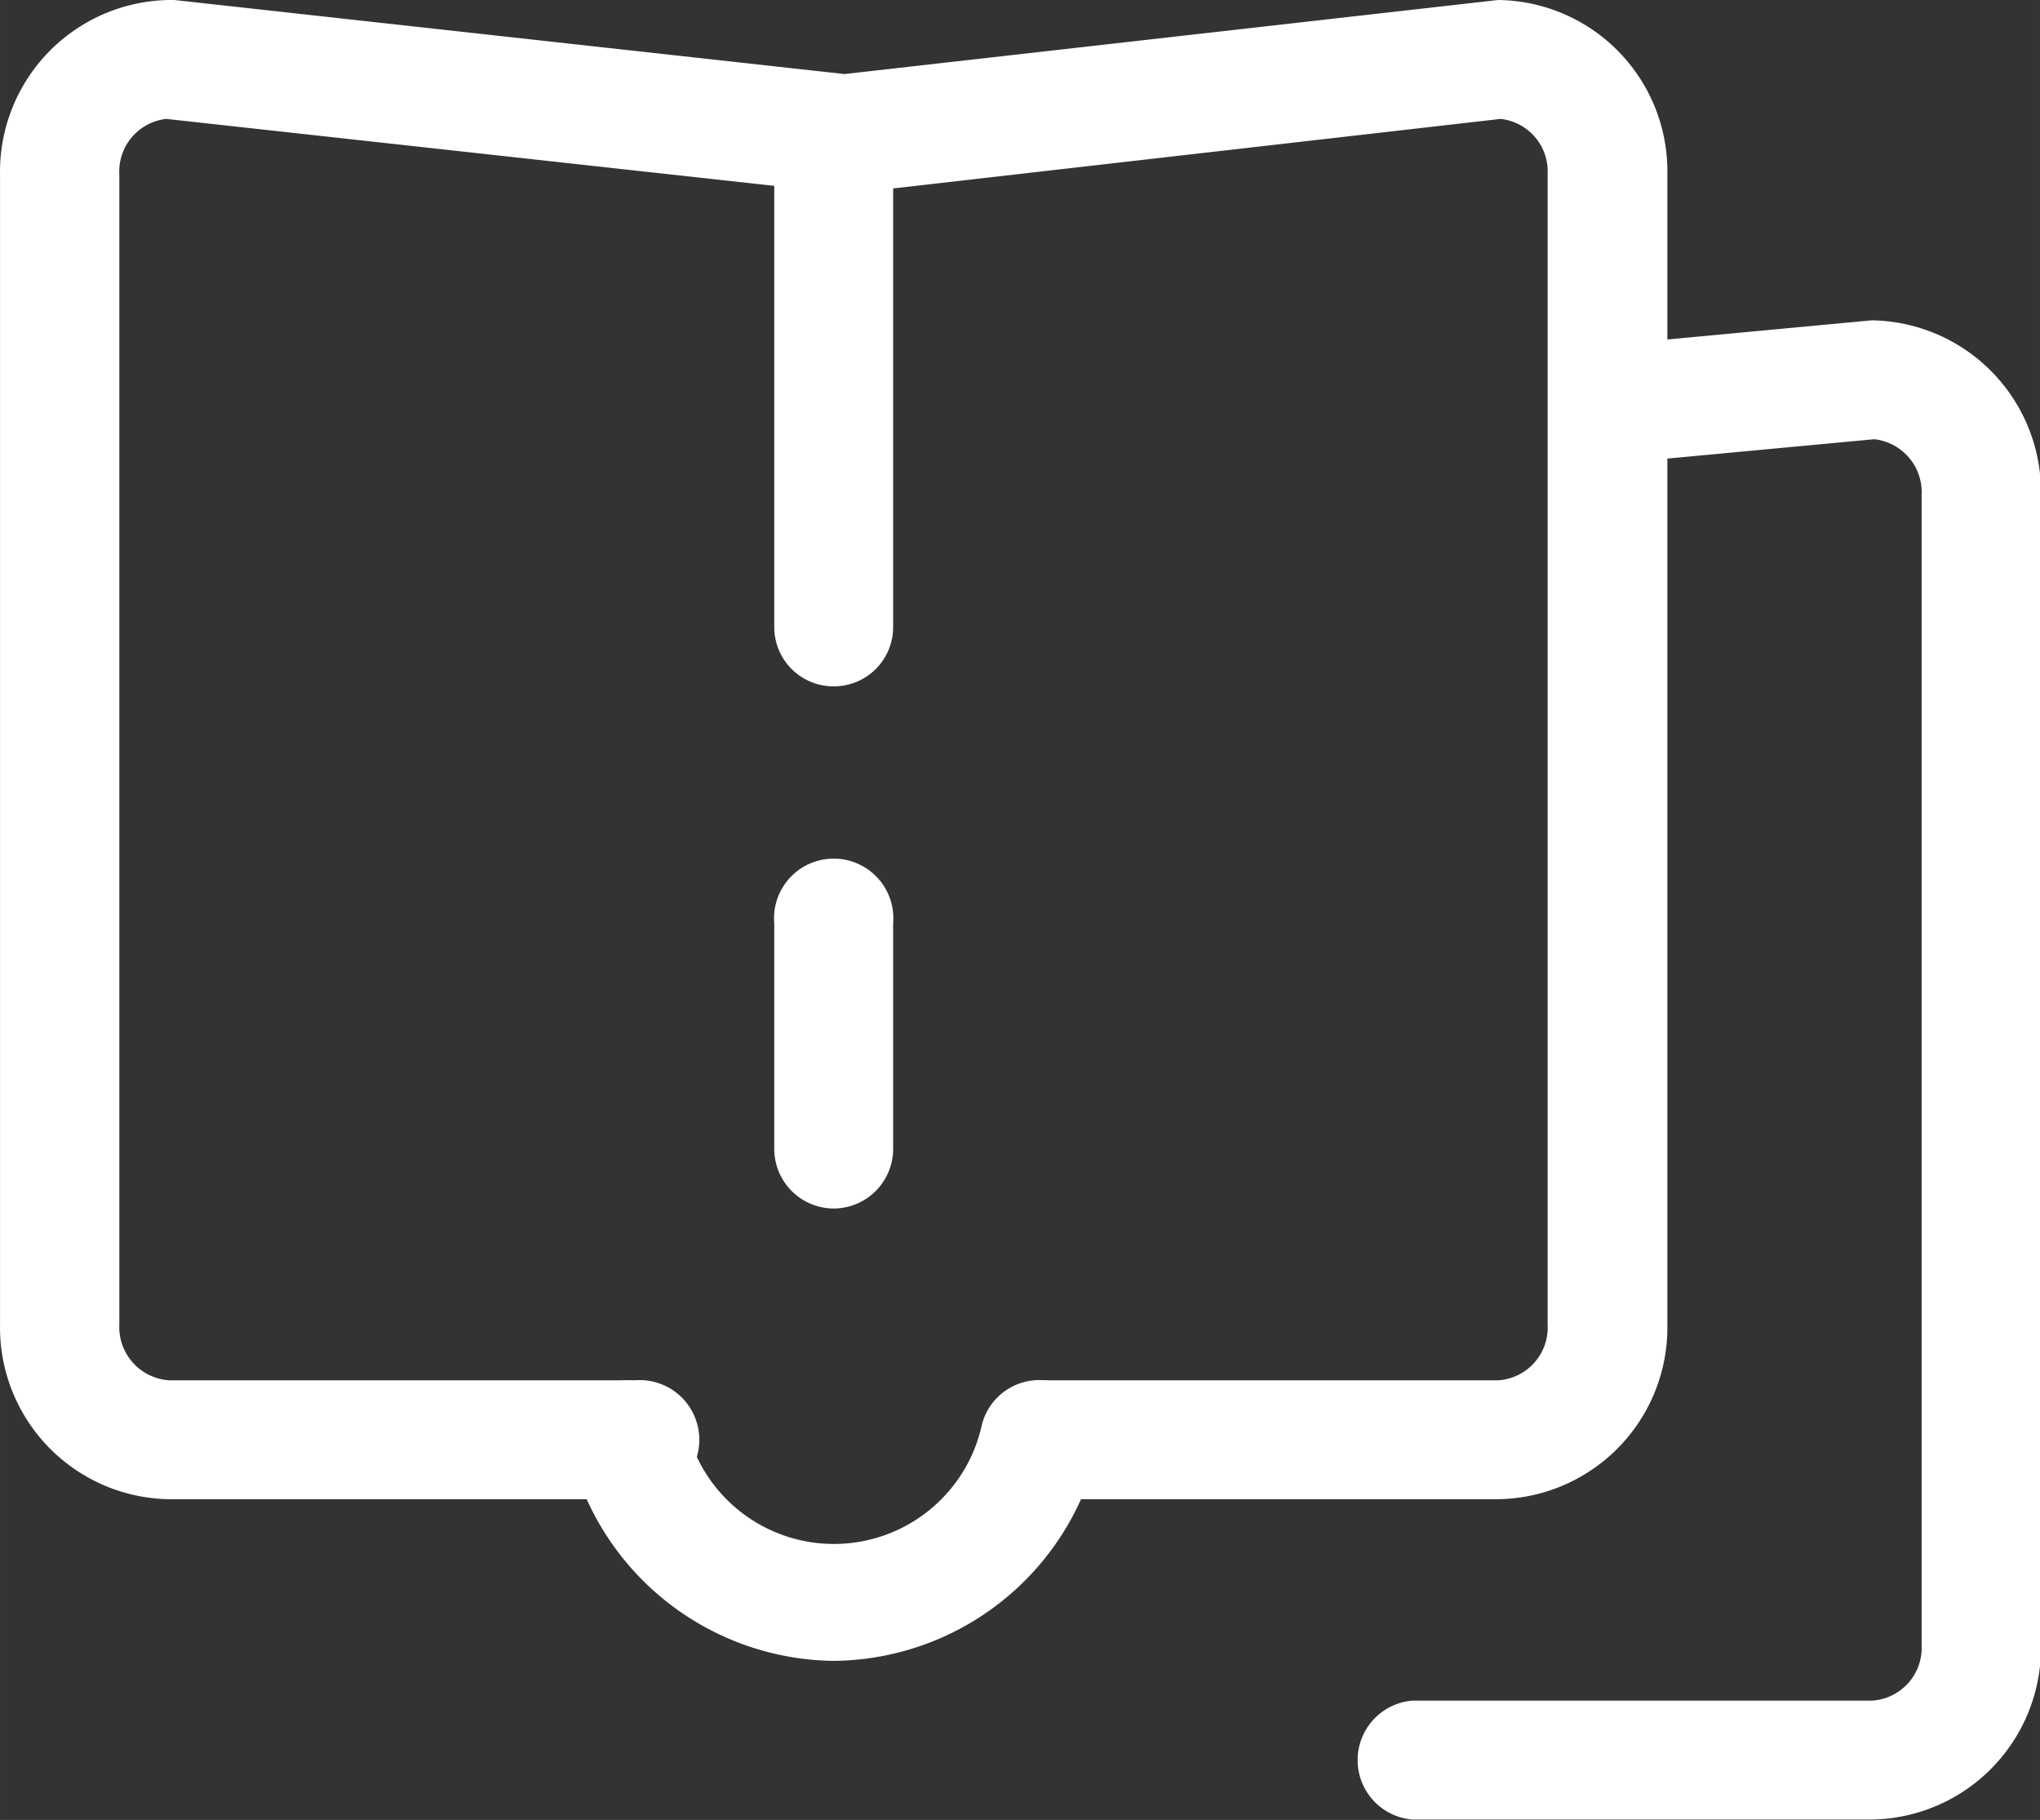
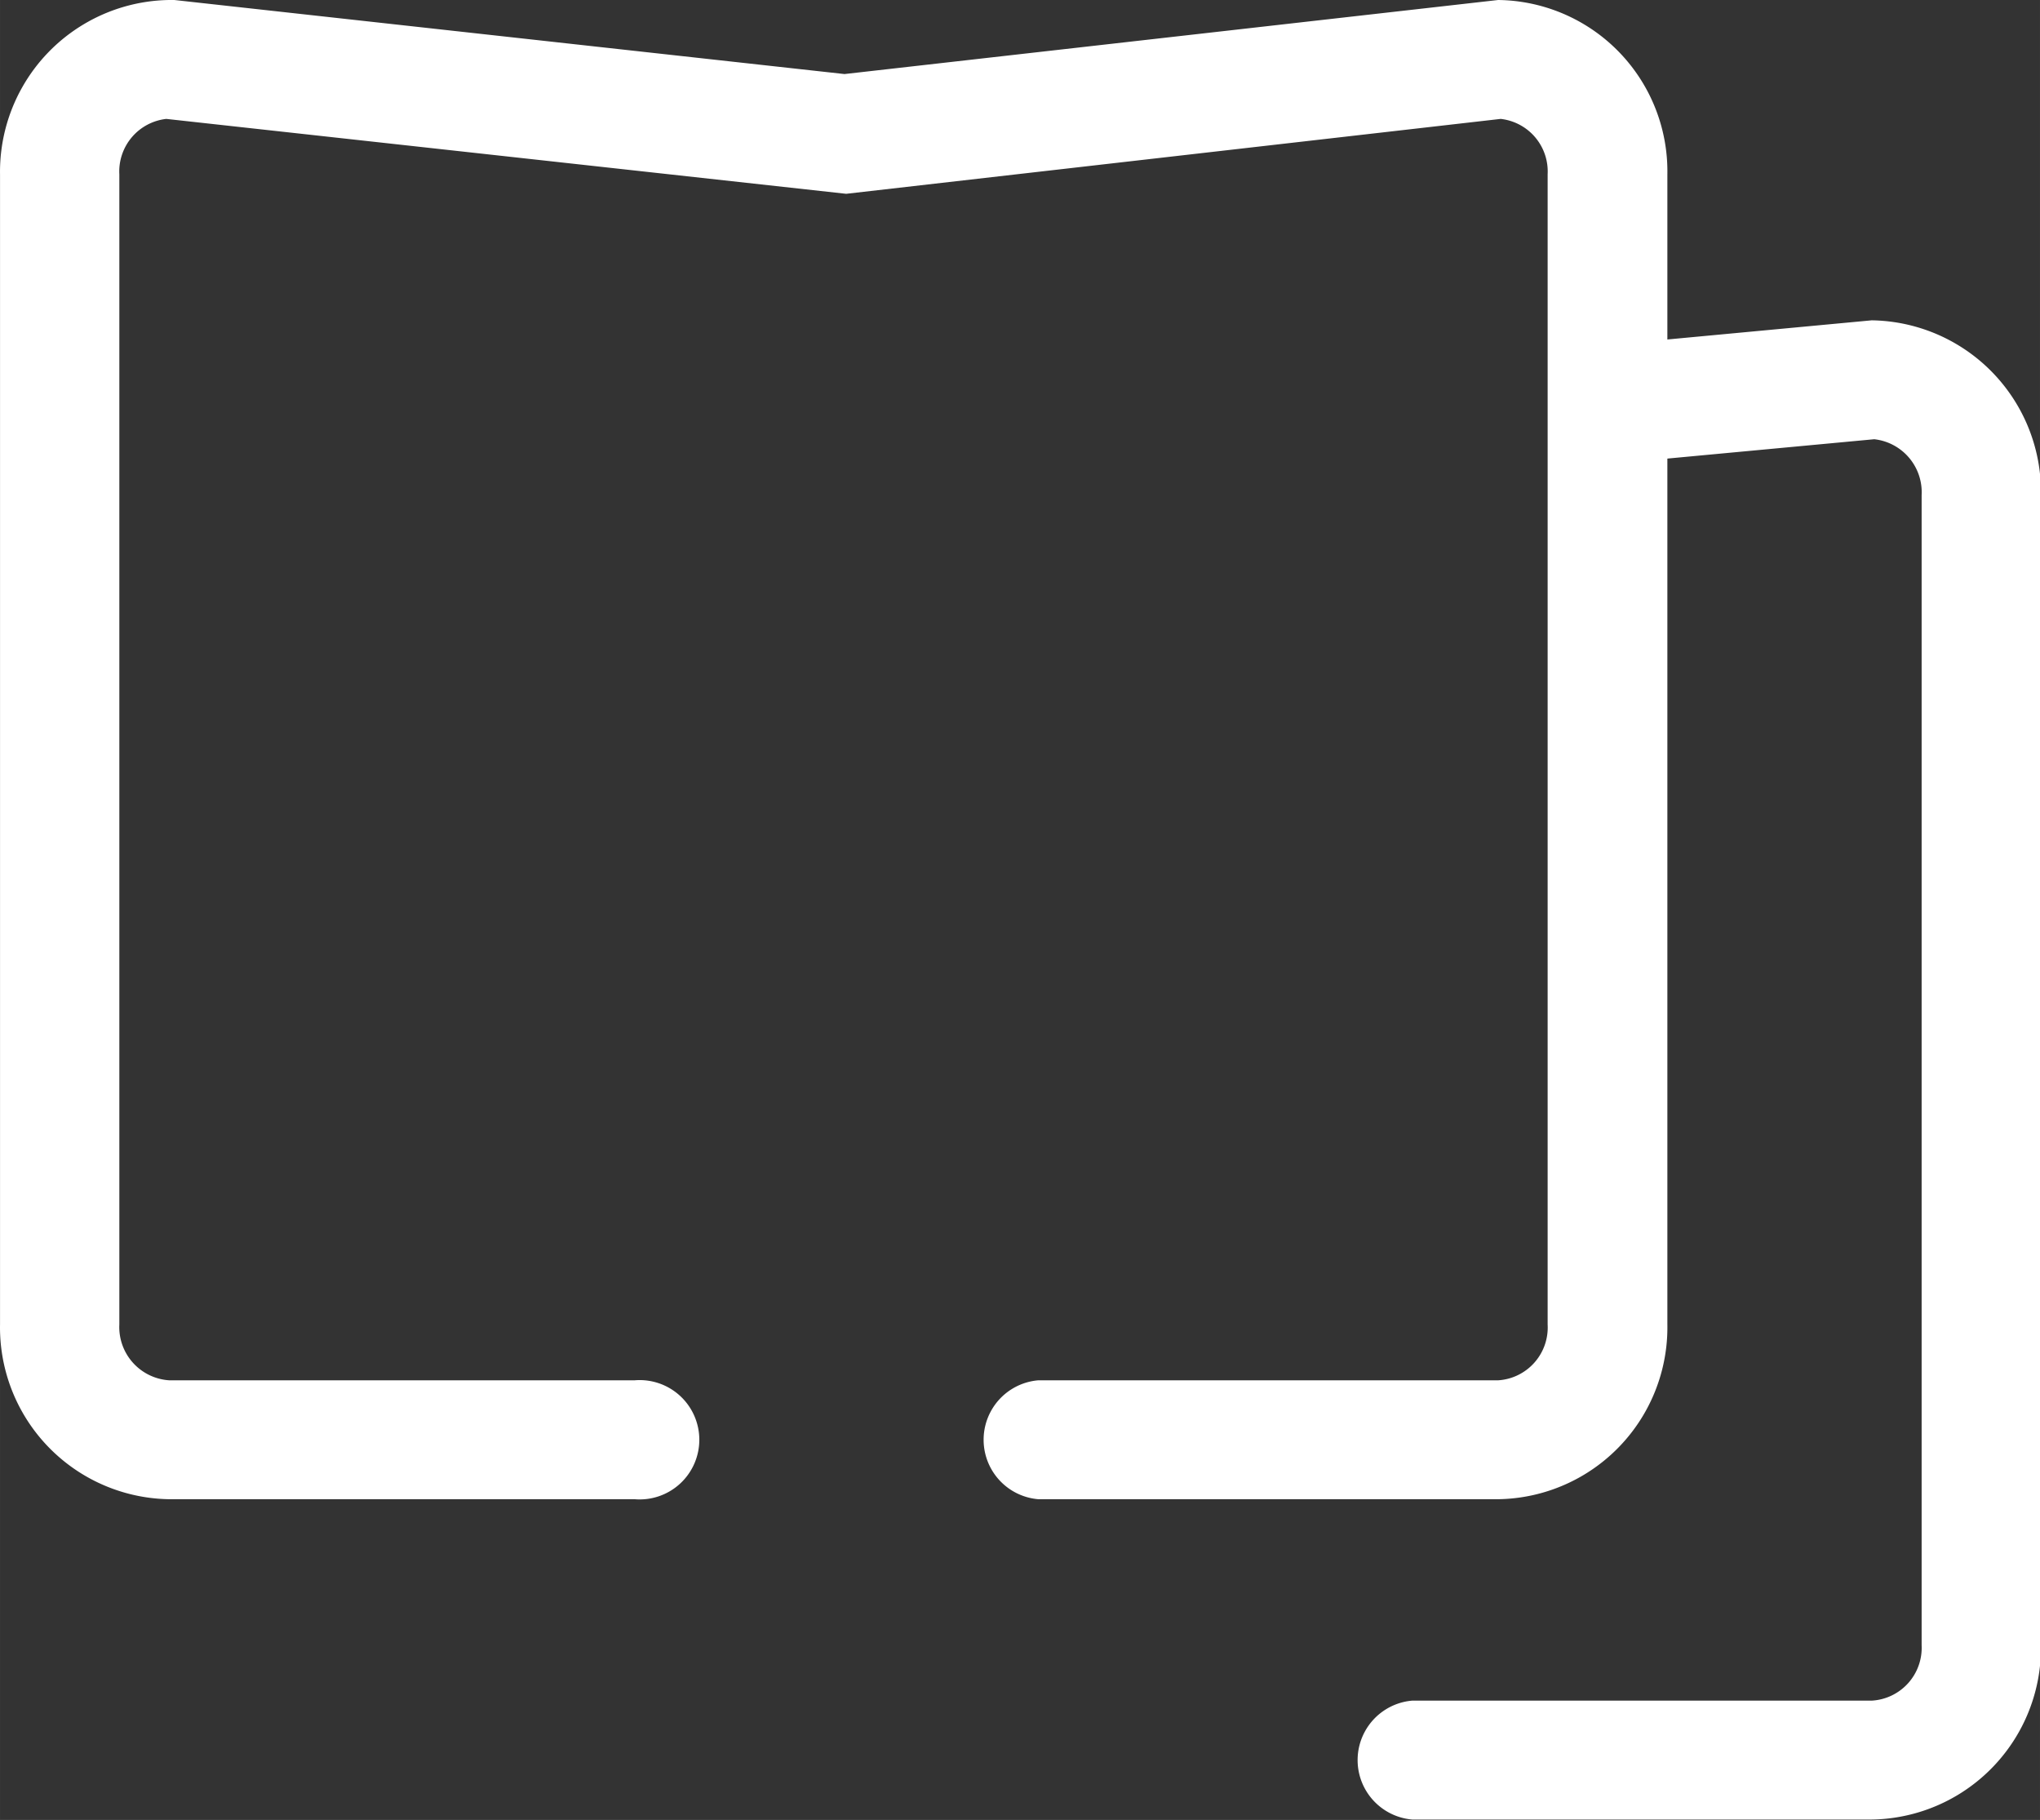
<svg xmlns="http://www.w3.org/2000/svg" t="1758002888587" class="icon" viewBox="0 0 1148 1024" version="1.1" p-id="7519" width="89.688" height="80">
  <rect x="0" y="0" width="1148" height="1024" fill="#333333" stroke="none" />
-   <path d="M468.802 934.48a154.517 154.517 0 0 1-147.374-115.709 33.403 33.403 0 1 1 64.521-17.38 85.234 85.234 0 0 0 166.659 0 33.332 33.332 0 1 1 64.521 16.904 154.04 154.04 0 0 1-148.326 116.185z" fill="#ffffff" p-id="7520" />
-   <path d="M469.04 386.173a33.332 33.332 0 0 1-33.332-33.332V97.376a33.57 33.57 0 1 1 66.902 0v255.464a33.332 33.332 0 0 1-33.57 33.332zM469.04 679.968a33.57 33.57 0 0 1-33.332-33.57v-126.899a33.57 33.57 0 1 1 66.902 0v126.899a33.57 33.57 0 0 1-33.57 33.57z" fill="#ffffff" p-id="7521" />
  <path d="M843.071 843.532H584.273a33.57 33.57 0 0 1 0-66.902H843.071a29.761 29.761 0 0 0 27.856-31.427V98.091a29.761 29.761 0 0 0-26.427-31.189L476.183 109.043 93.582 66.902a29.761 29.761 0 0 0-26.427 31.189V745.203a29.999 29.999 0 0 0 28.094 31.427h261.893a33.57 33.57 0 1 1 0 66.902h-261.893a96.662 96.662 0 0 1-95.234-98.329V98.091a96.662 96.662 0 0 1 95.234-98.091h2.857l377.125 41.665L843.071 0a96.424 96.424 0 0 1 95.234 98.091V745.203a96.662 96.662 0 0 1-95.234 98.329z" fill="#ffffff" p-id="7522" />
  <path d="M1053.299 1023.762H794.739a33.57 33.57 0 0 1 0-66.902h258.559a29.761 29.761 0 0 0 28.094-31.189V278.558a29.999 29.999 0 0 0-26.665-31.427l-124.756 11.666a33.356 33.356 0 1 1-6.19-66.425l129.518-12.142a96.662 96.662 0 0 1 95.234 98.329v647.113a96.662 96.662 0 0 1-95.234 98.091z" fill="#ffffff" p-id="7523" />
</svg>